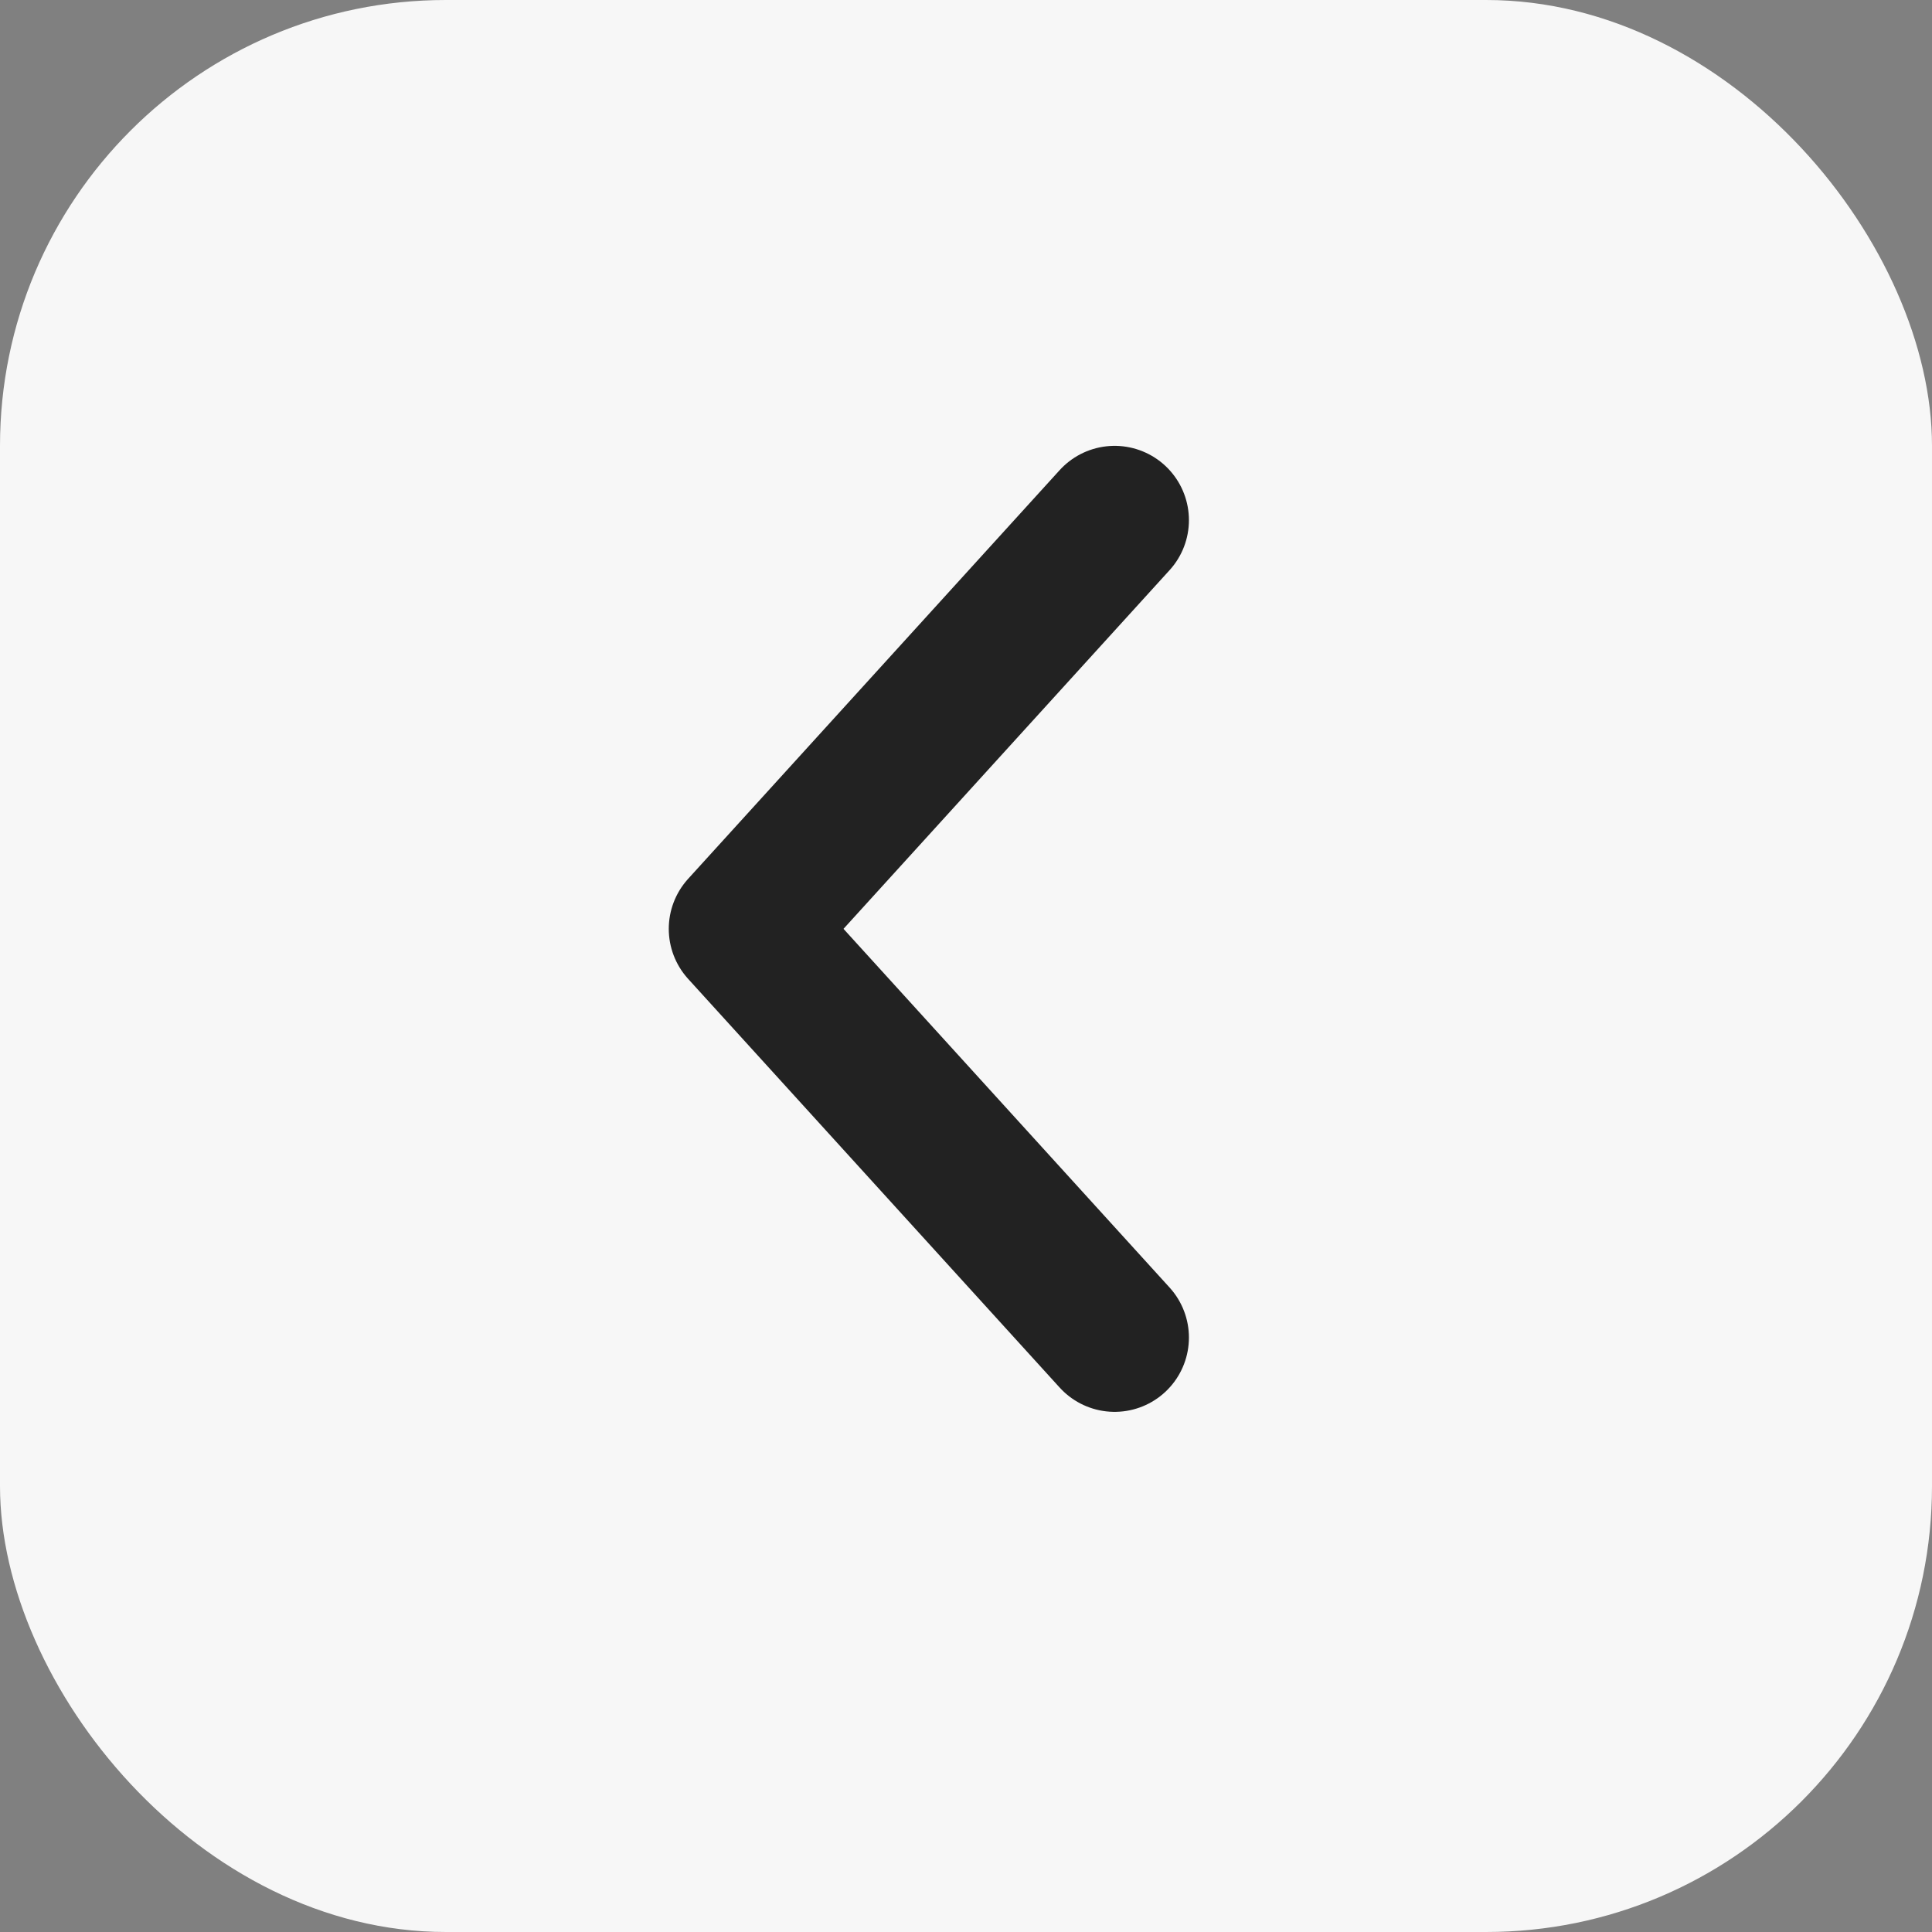
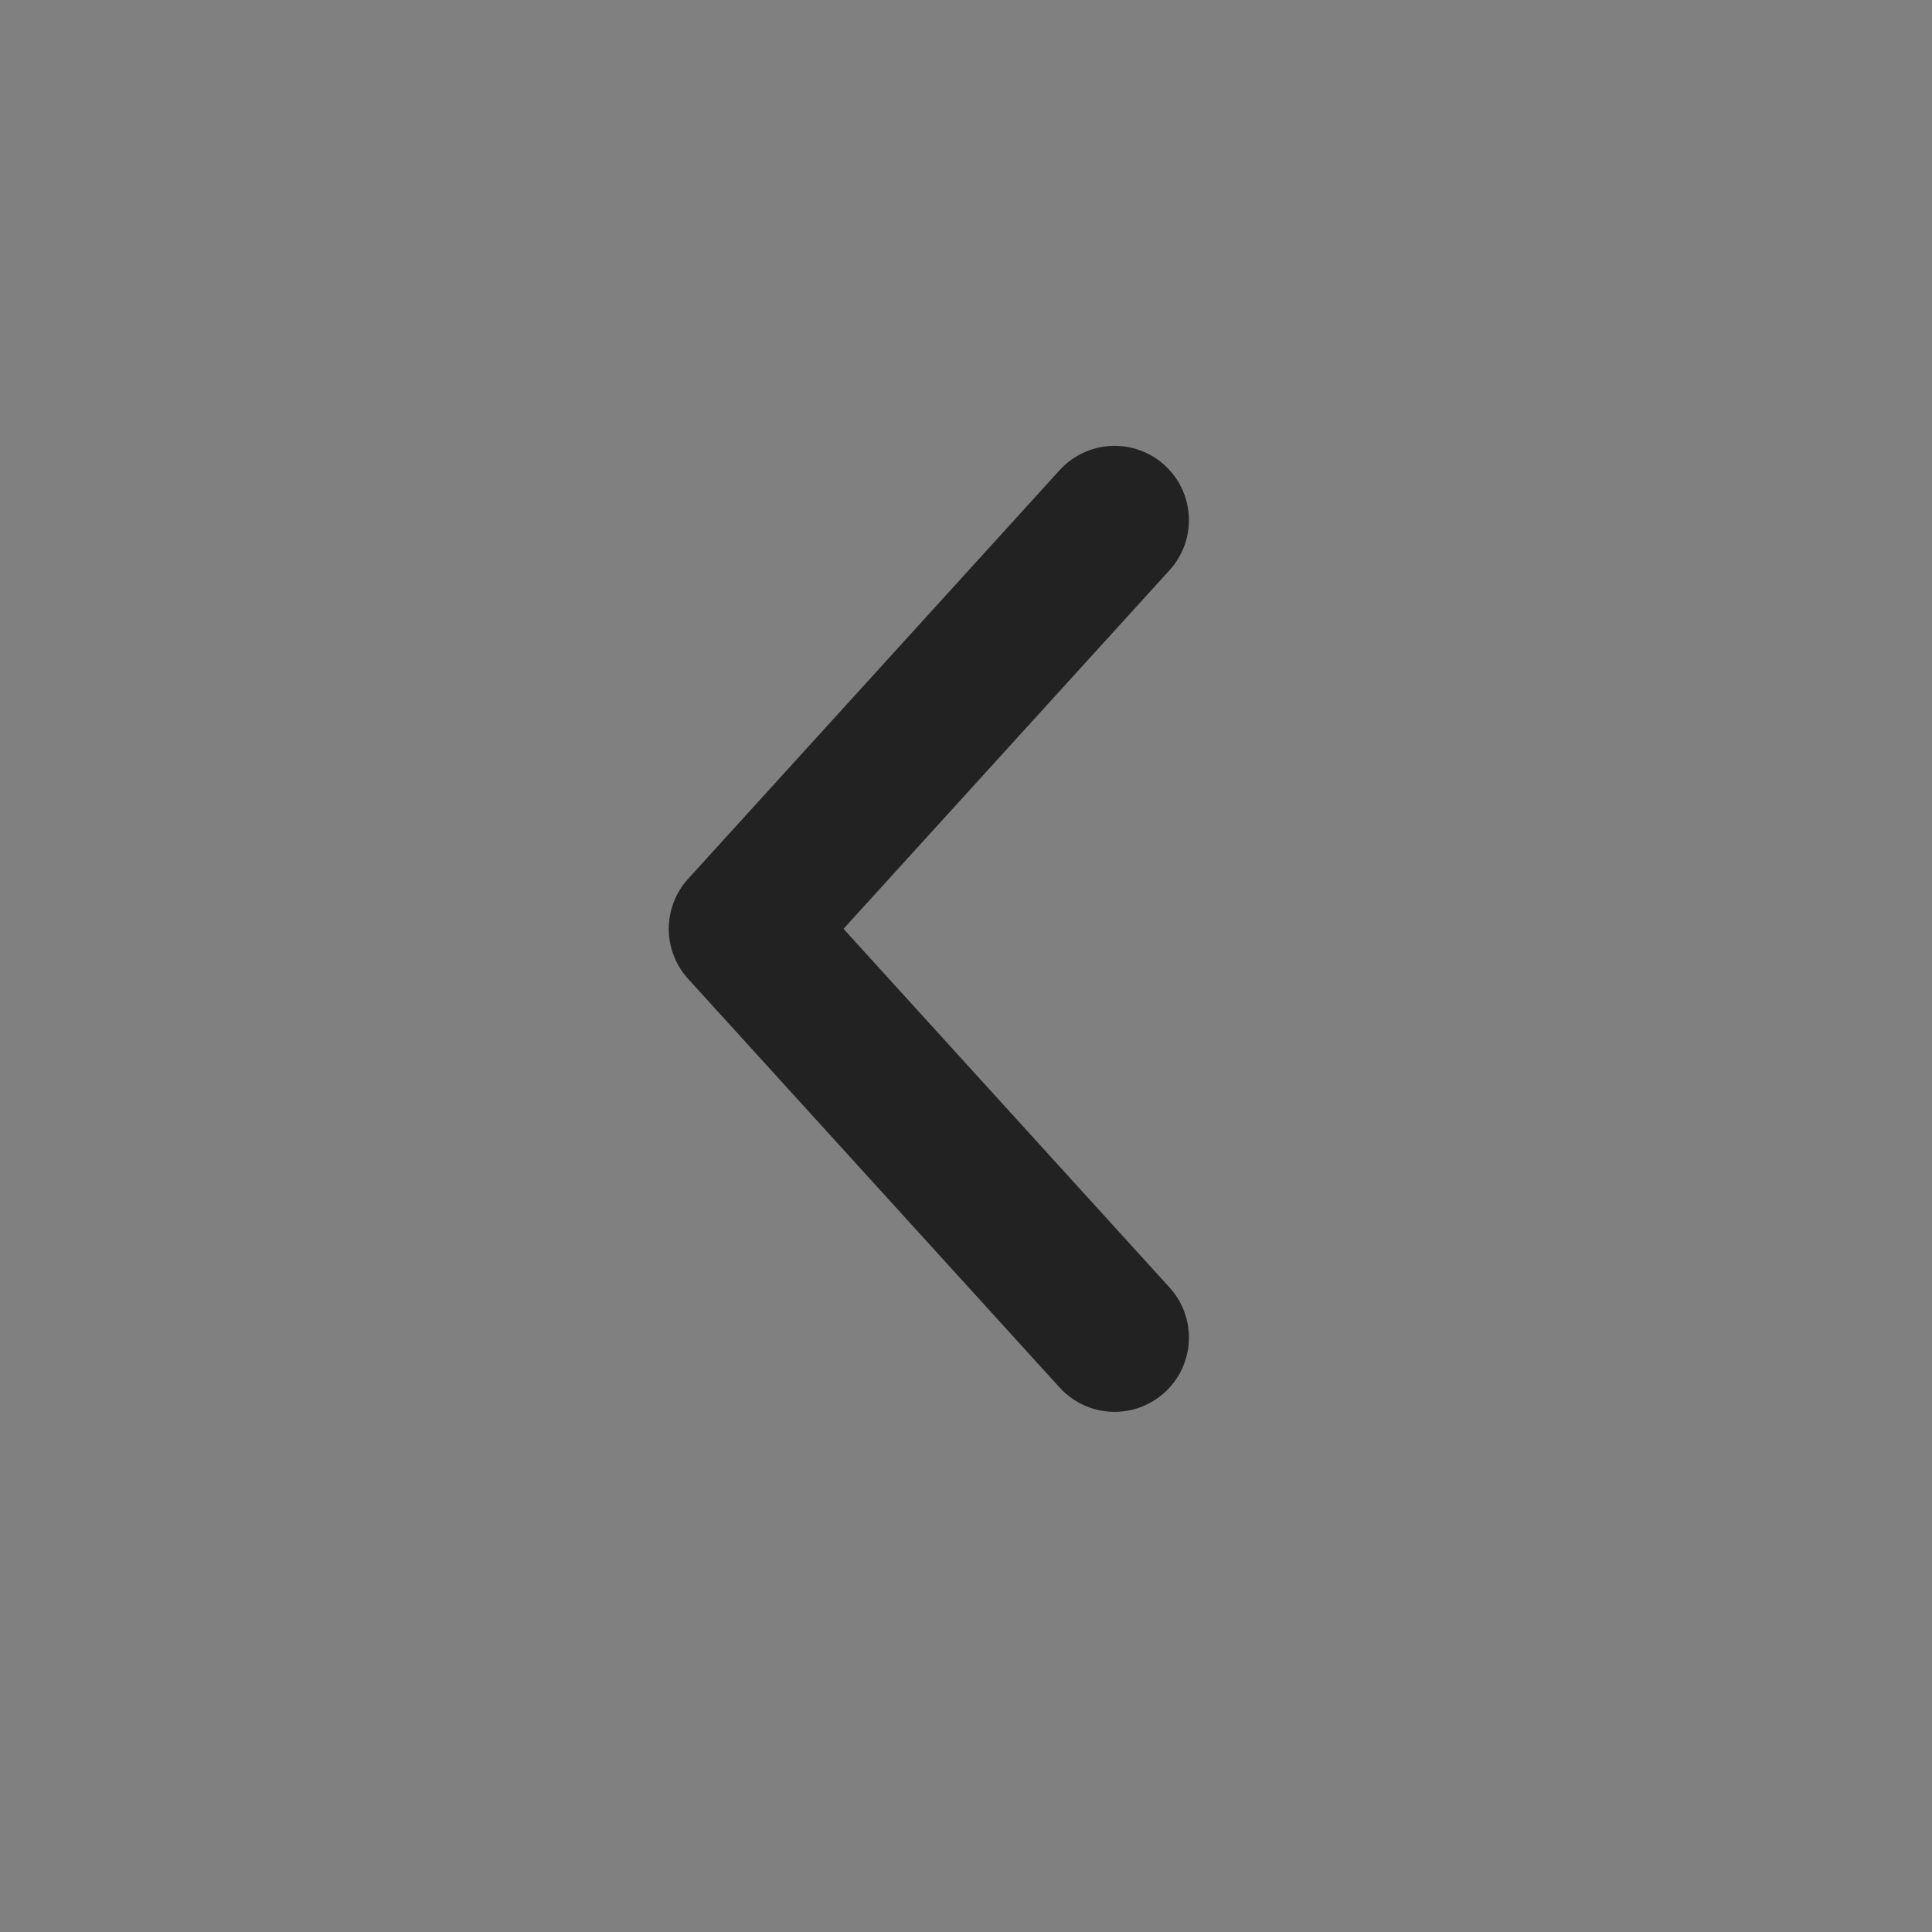
<svg xmlns="http://www.w3.org/2000/svg" width="26" height="26" viewBox="0 0 26 26" fill="none">
  <rect x="0" y="0" width="26" height="26" fill="#808080" stroke="none" />
-   <rect width="26" height="26" rx="6" fill="#F7F7F7" />
  <path d="m15 7-5 5.5 5 5.5" stroke="#222" stroke-width="2" stroke-linecap="round" stroke-linejoin="round" />
</svg>